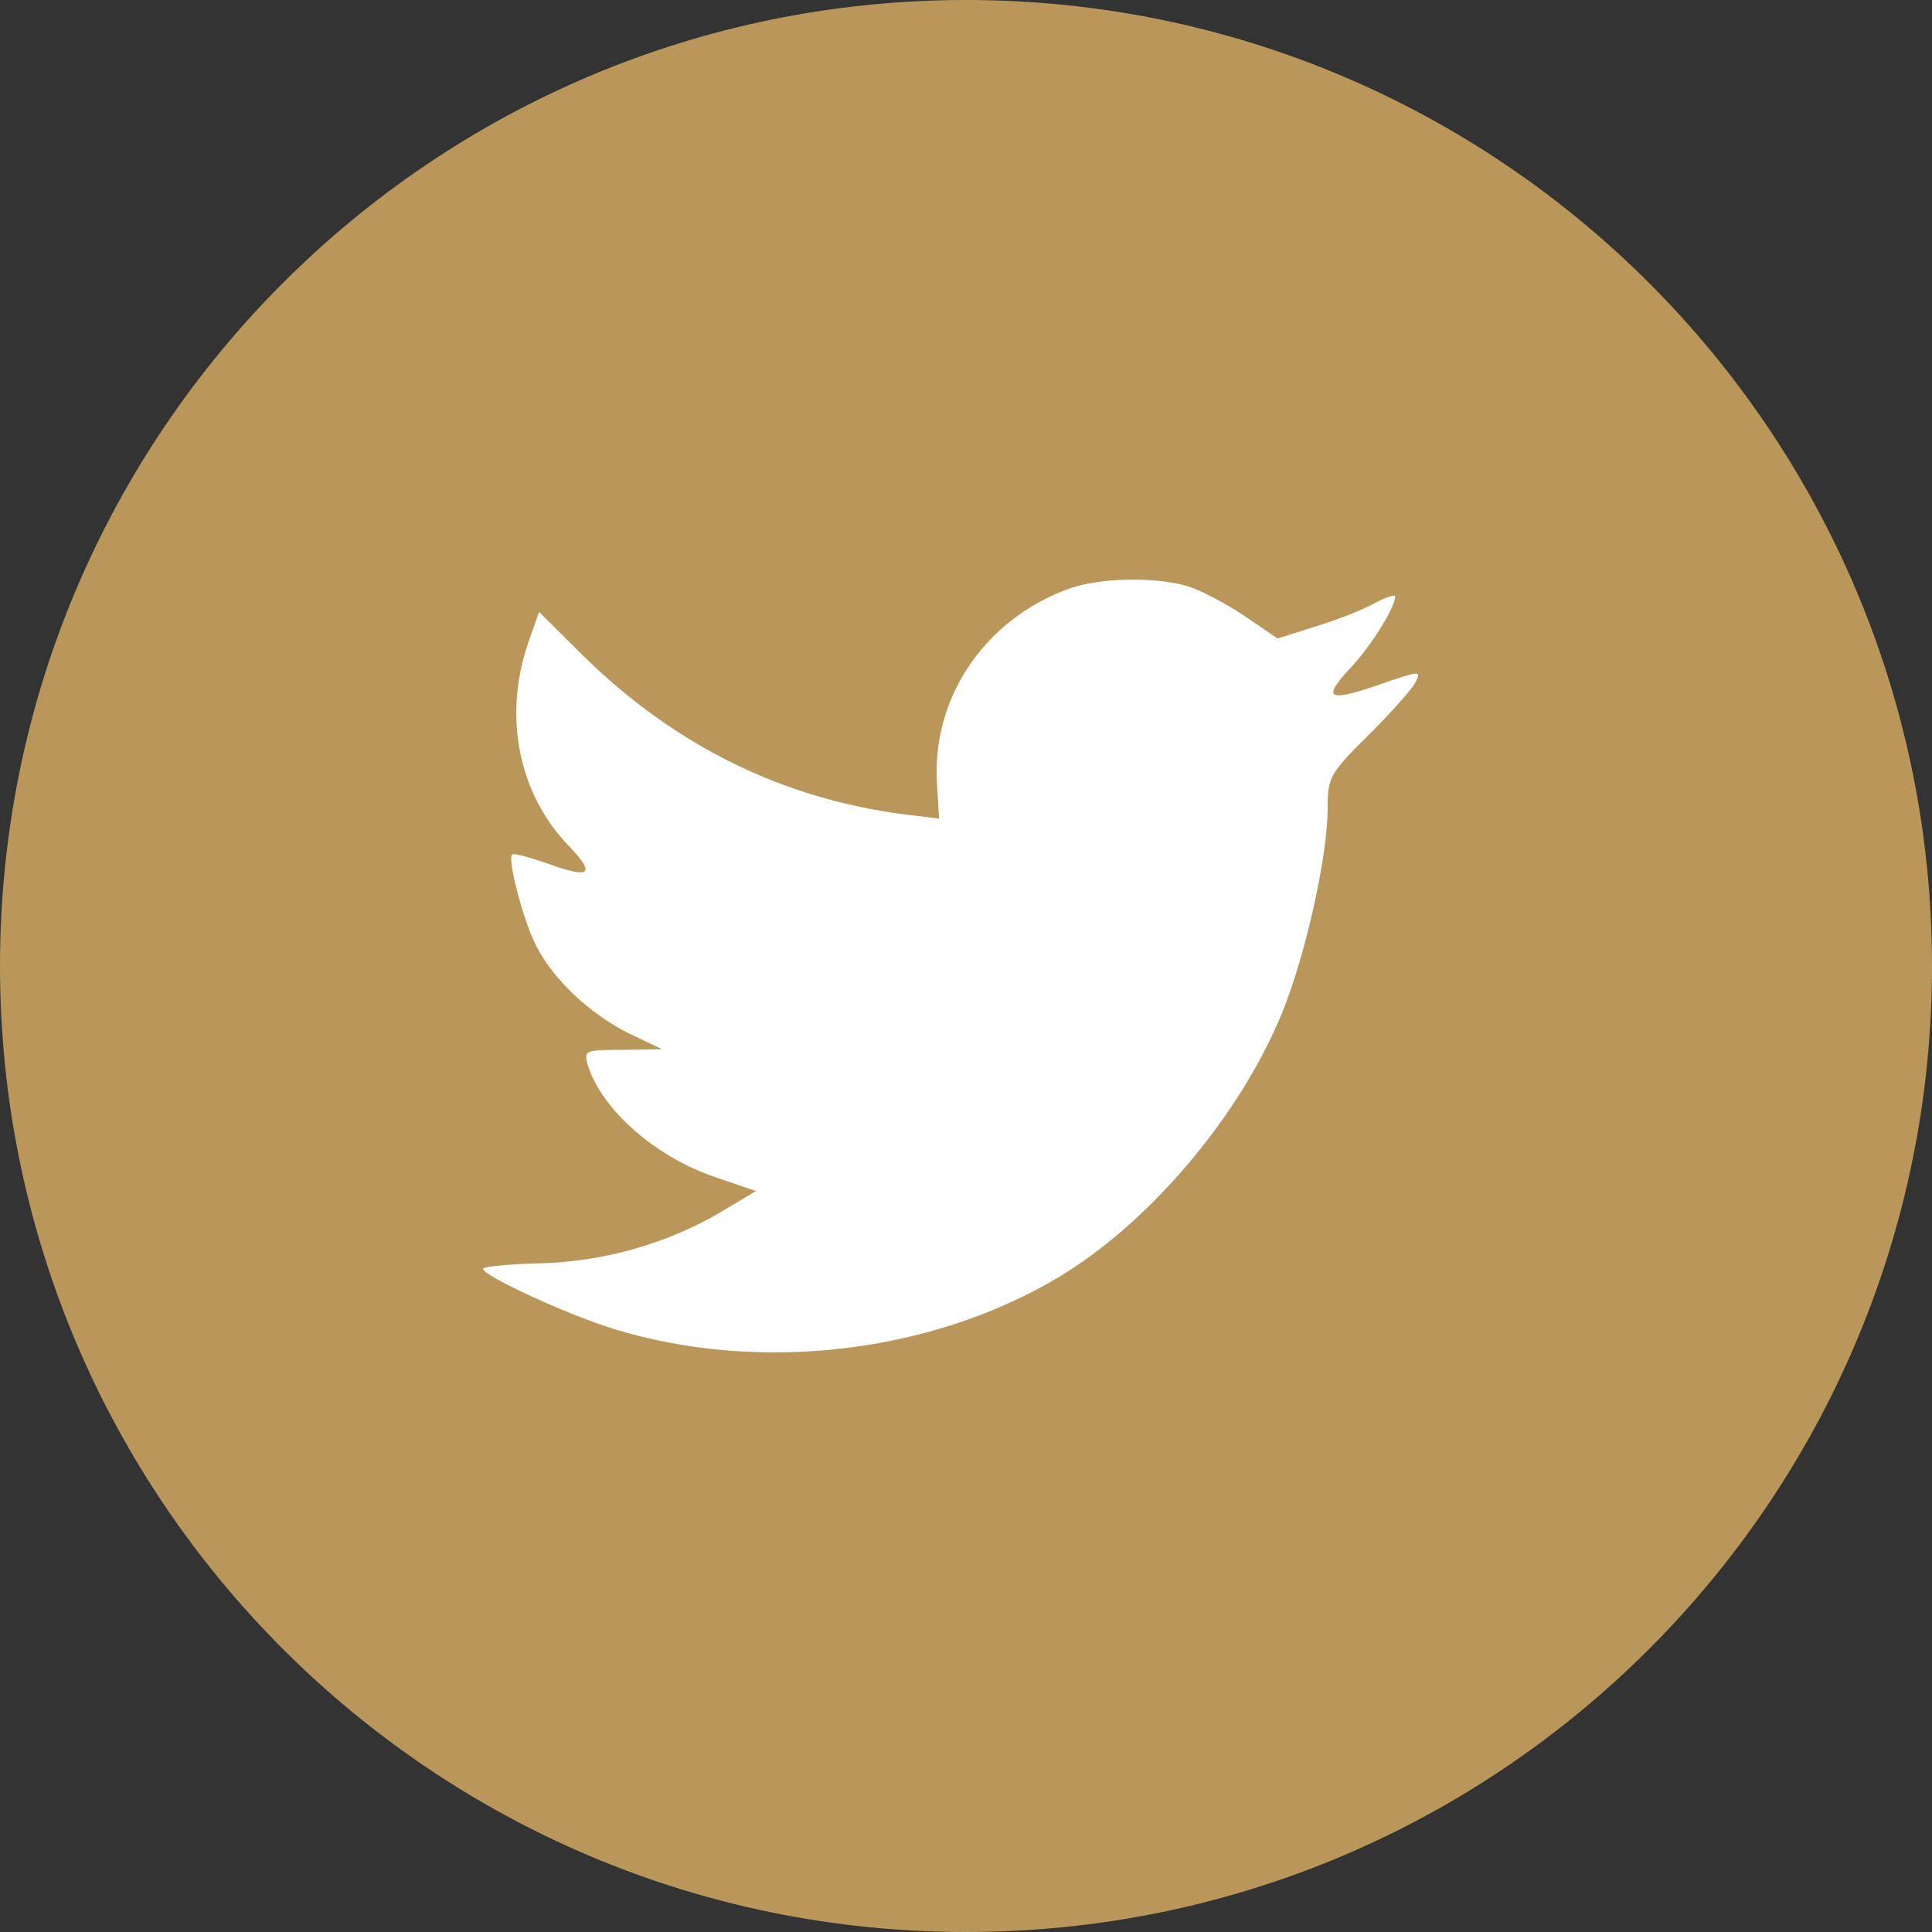
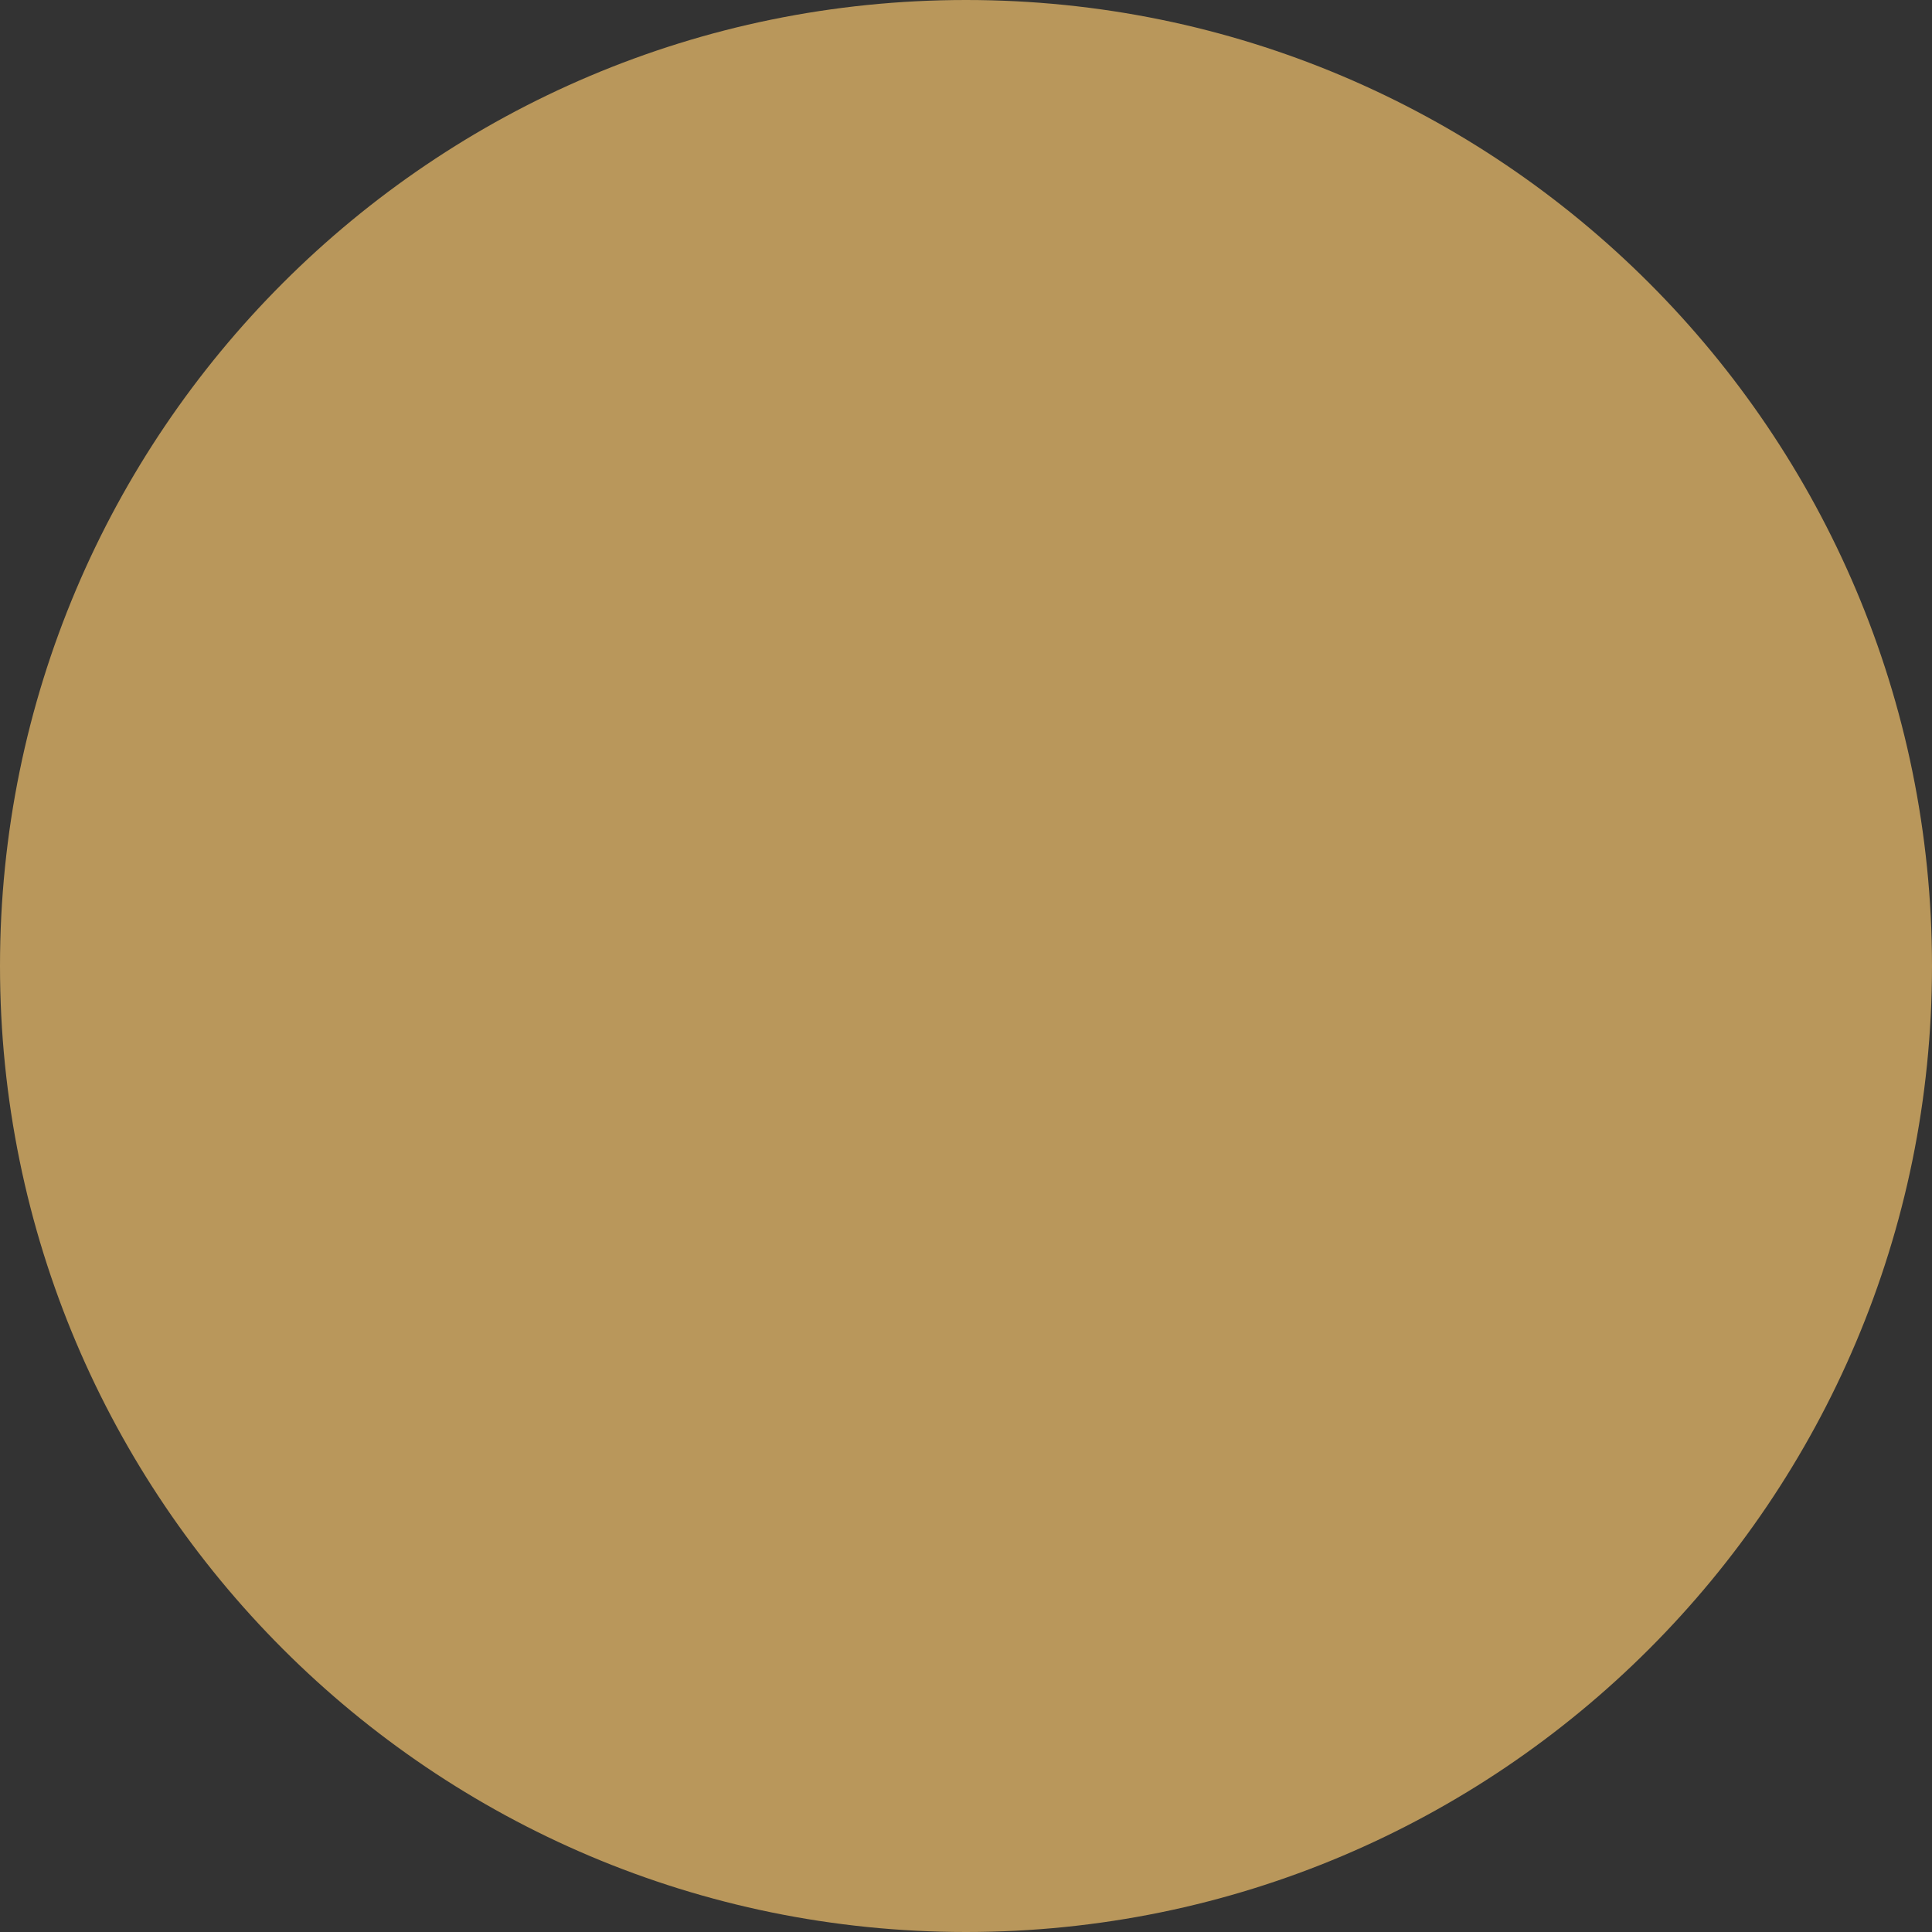
<svg xmlns="http://www.w3.org/2000/svg" width="37" height="37" viewBox="0 0 37 37">
  <rect x="0" y="0" width="37" height="37" fill="#333333" stroke="none" />
  <g fill="none" fill-rule="evenodd">
    <path fill="#B9975B" d="M0,18.5 C0,8.283 8.283,0 18.5,0 C28.717,0 37,8.283 37,18.5 C37,28.717 28.717,37 18.5,37 C8.283,37 0,28.717 0,18.5 Z" />
-     <path fill="#FFF" d="M17.946,15.037 L17.985,15.677 L17.338,15.599 C14.983,15.298 12.925,14.279 11.178,12.568 L10.324,11.719 L10.104,12.346 C9.638,13.744 9.936,15.22 10.906,16.213 C11.424,16.761 11.308,16.84 10.415,16.513 C10.104,16.409 9.832,16.33 9.806,16.37 C9.716,16.461 10.026,17.65 10.272,18.12 C10.609,18.773 11.295,19.414 12.045,19.792 L12.679,20.093 L11.929,20.106 C11.204,20.106 11.178,20.119 11.256,20.393 C11.515,21.242 12.537,22.144 13.676,22.536 L14.478,22.81 L13.779,23.228 C12.744,23.829 11.528,24.169 10.311,24.195 C9.729,24.208 9.25,24.26 9.25,24.299 C9.25,24.43 10.829,25.162 11.747,25.449 C14.504,26.298 17.778,25.933 20.236,24.482 C21.983,23.45 23.73,21.399 24.546,19.414 C24.985,18.355 25.425,16.422 25.425,15.494 C25.425,14.893 25.464,14.815 26.189,14.096 C26.616,13.678 27.017,13.221 27.095,13.09 C27.224,12.842 27.211,12.842 26.551,13.064 C25.451,13.456 25.296,13.404 25.84,12.816 C26.241,12.398 26.719,11.64 26.719,11.418 C26.719,11.379 26.525,11.444 26.305,11.562 C26.072,11.693 25.555,11.889 25.167,12.006 L24.468,12.228 L23.834,11.797 C23.484,11.562 22.993,11.301 22.734,11.222 C22.074,11.039 21.065,11.066 20.469,11.275 C18.852,11.862 17.829,13.378 17.946,15.037 Z" />
  </g>
</svg>